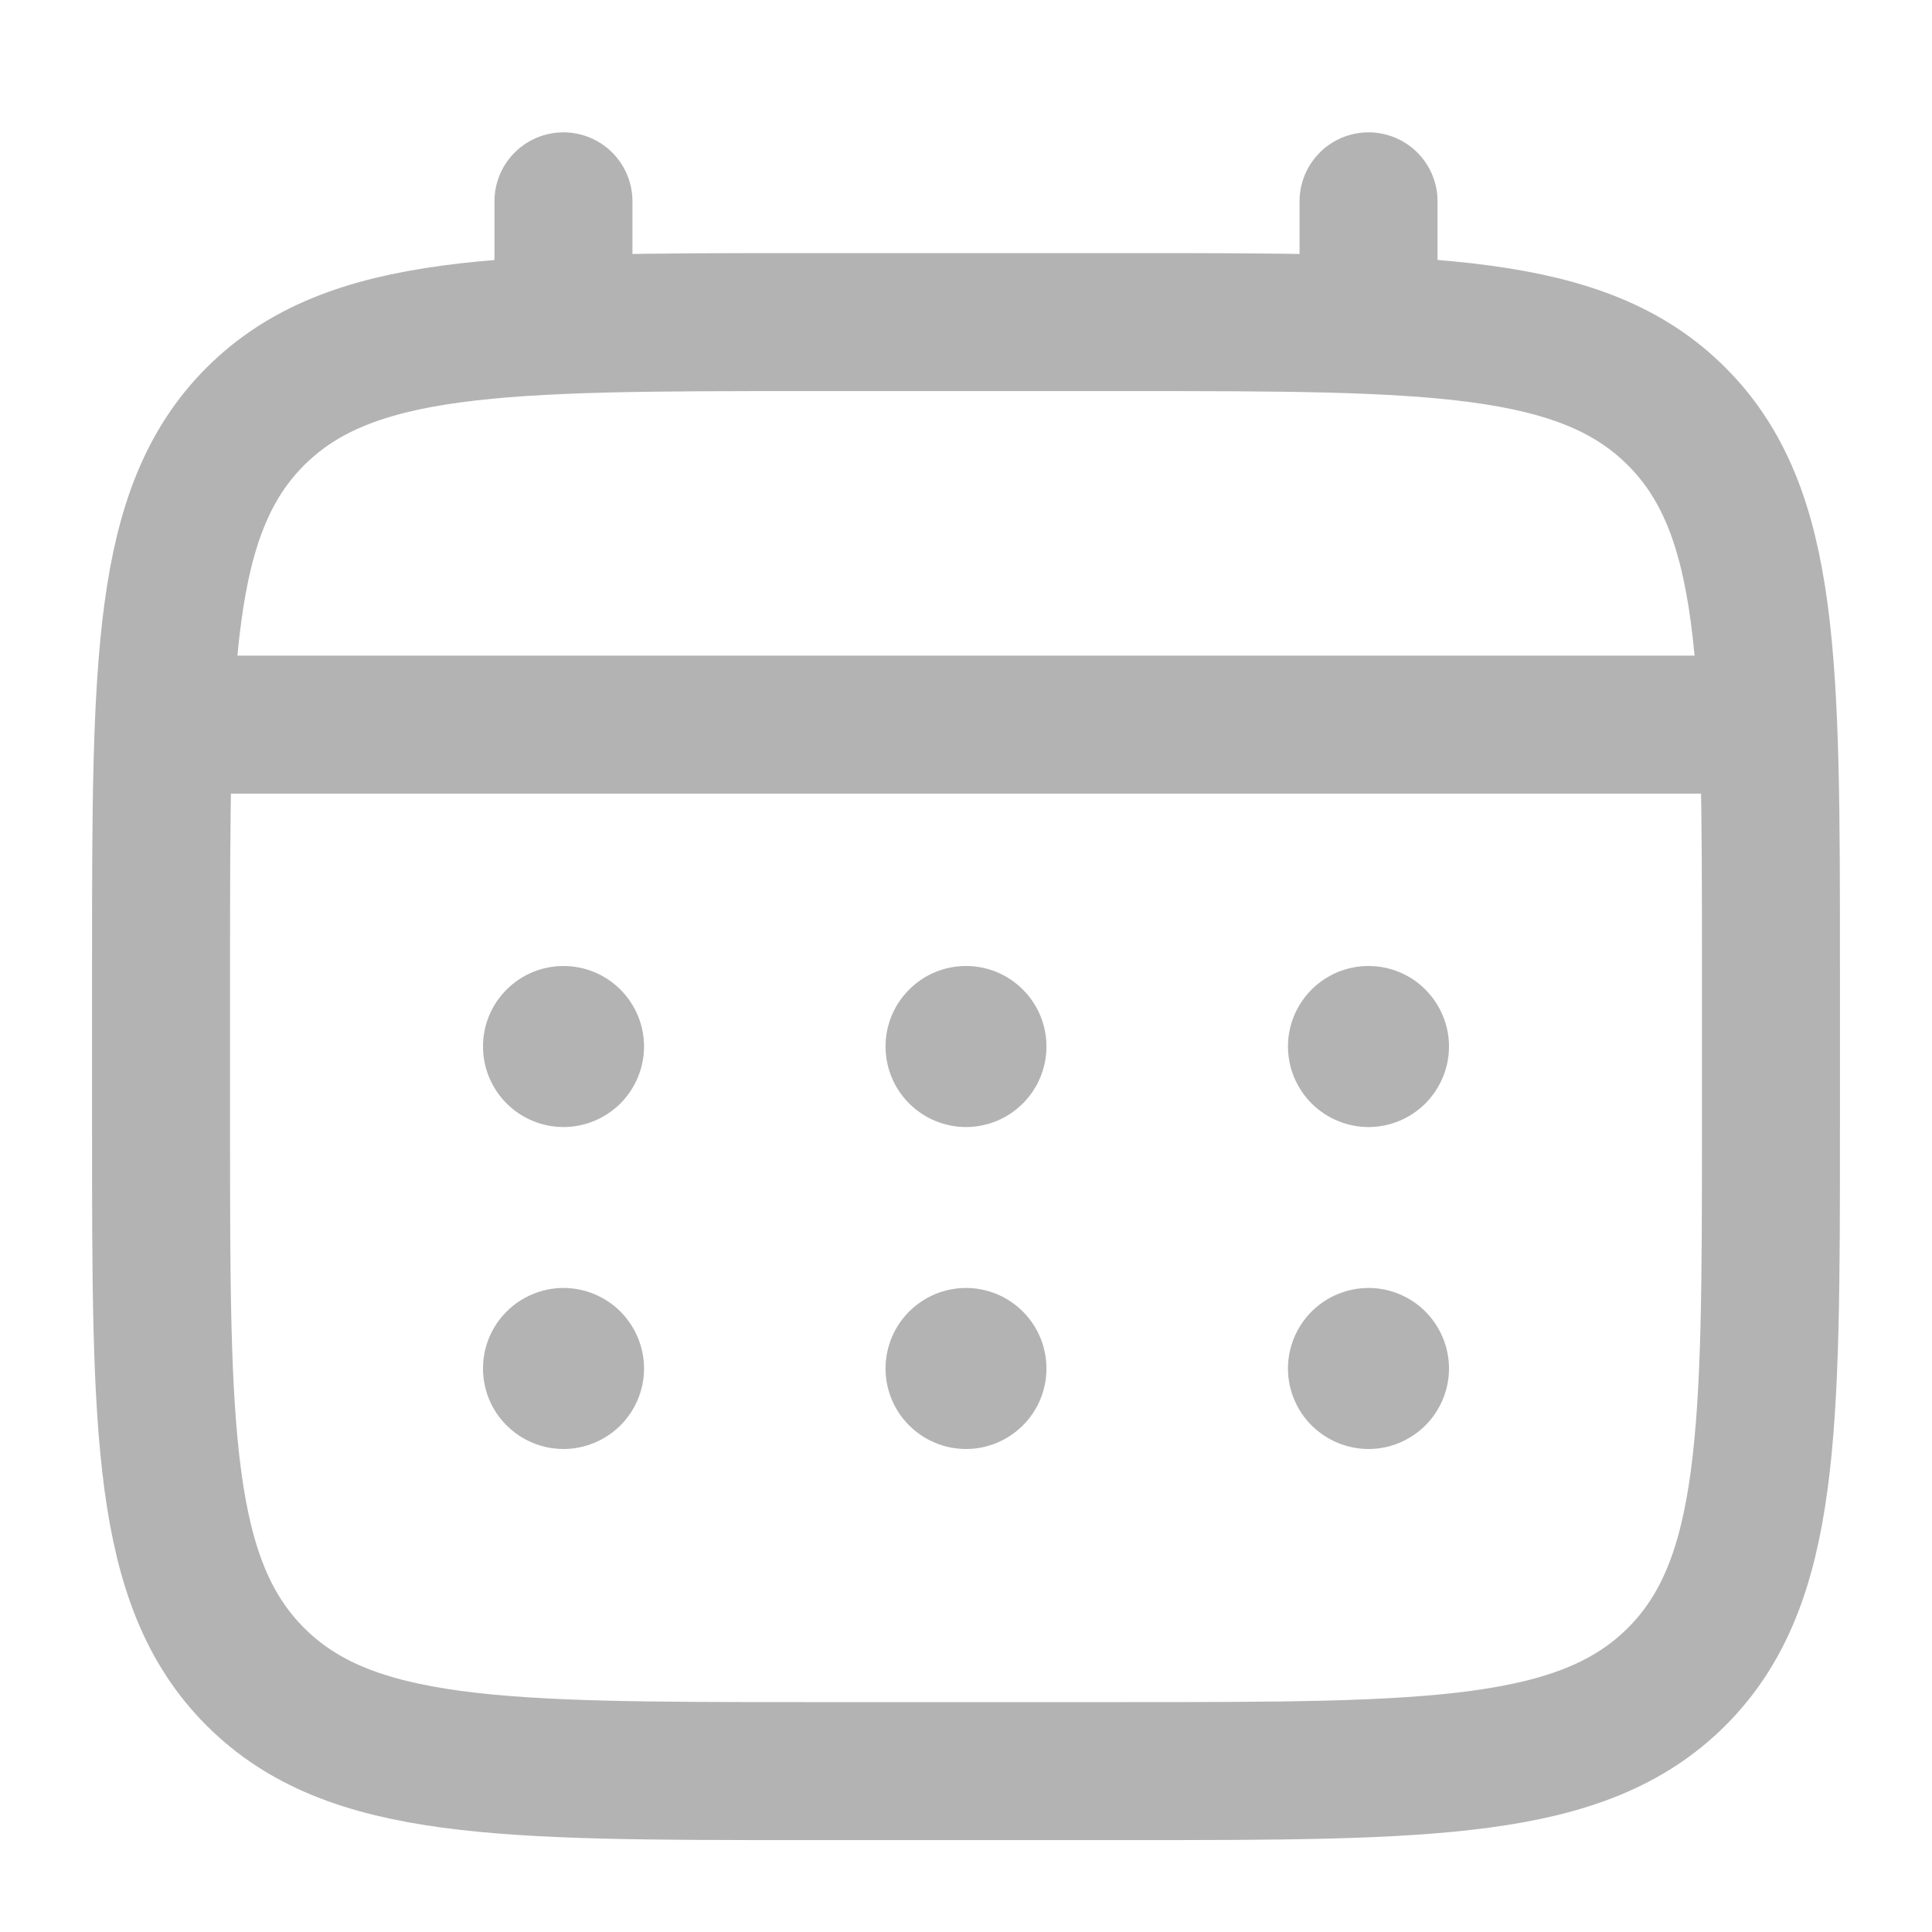
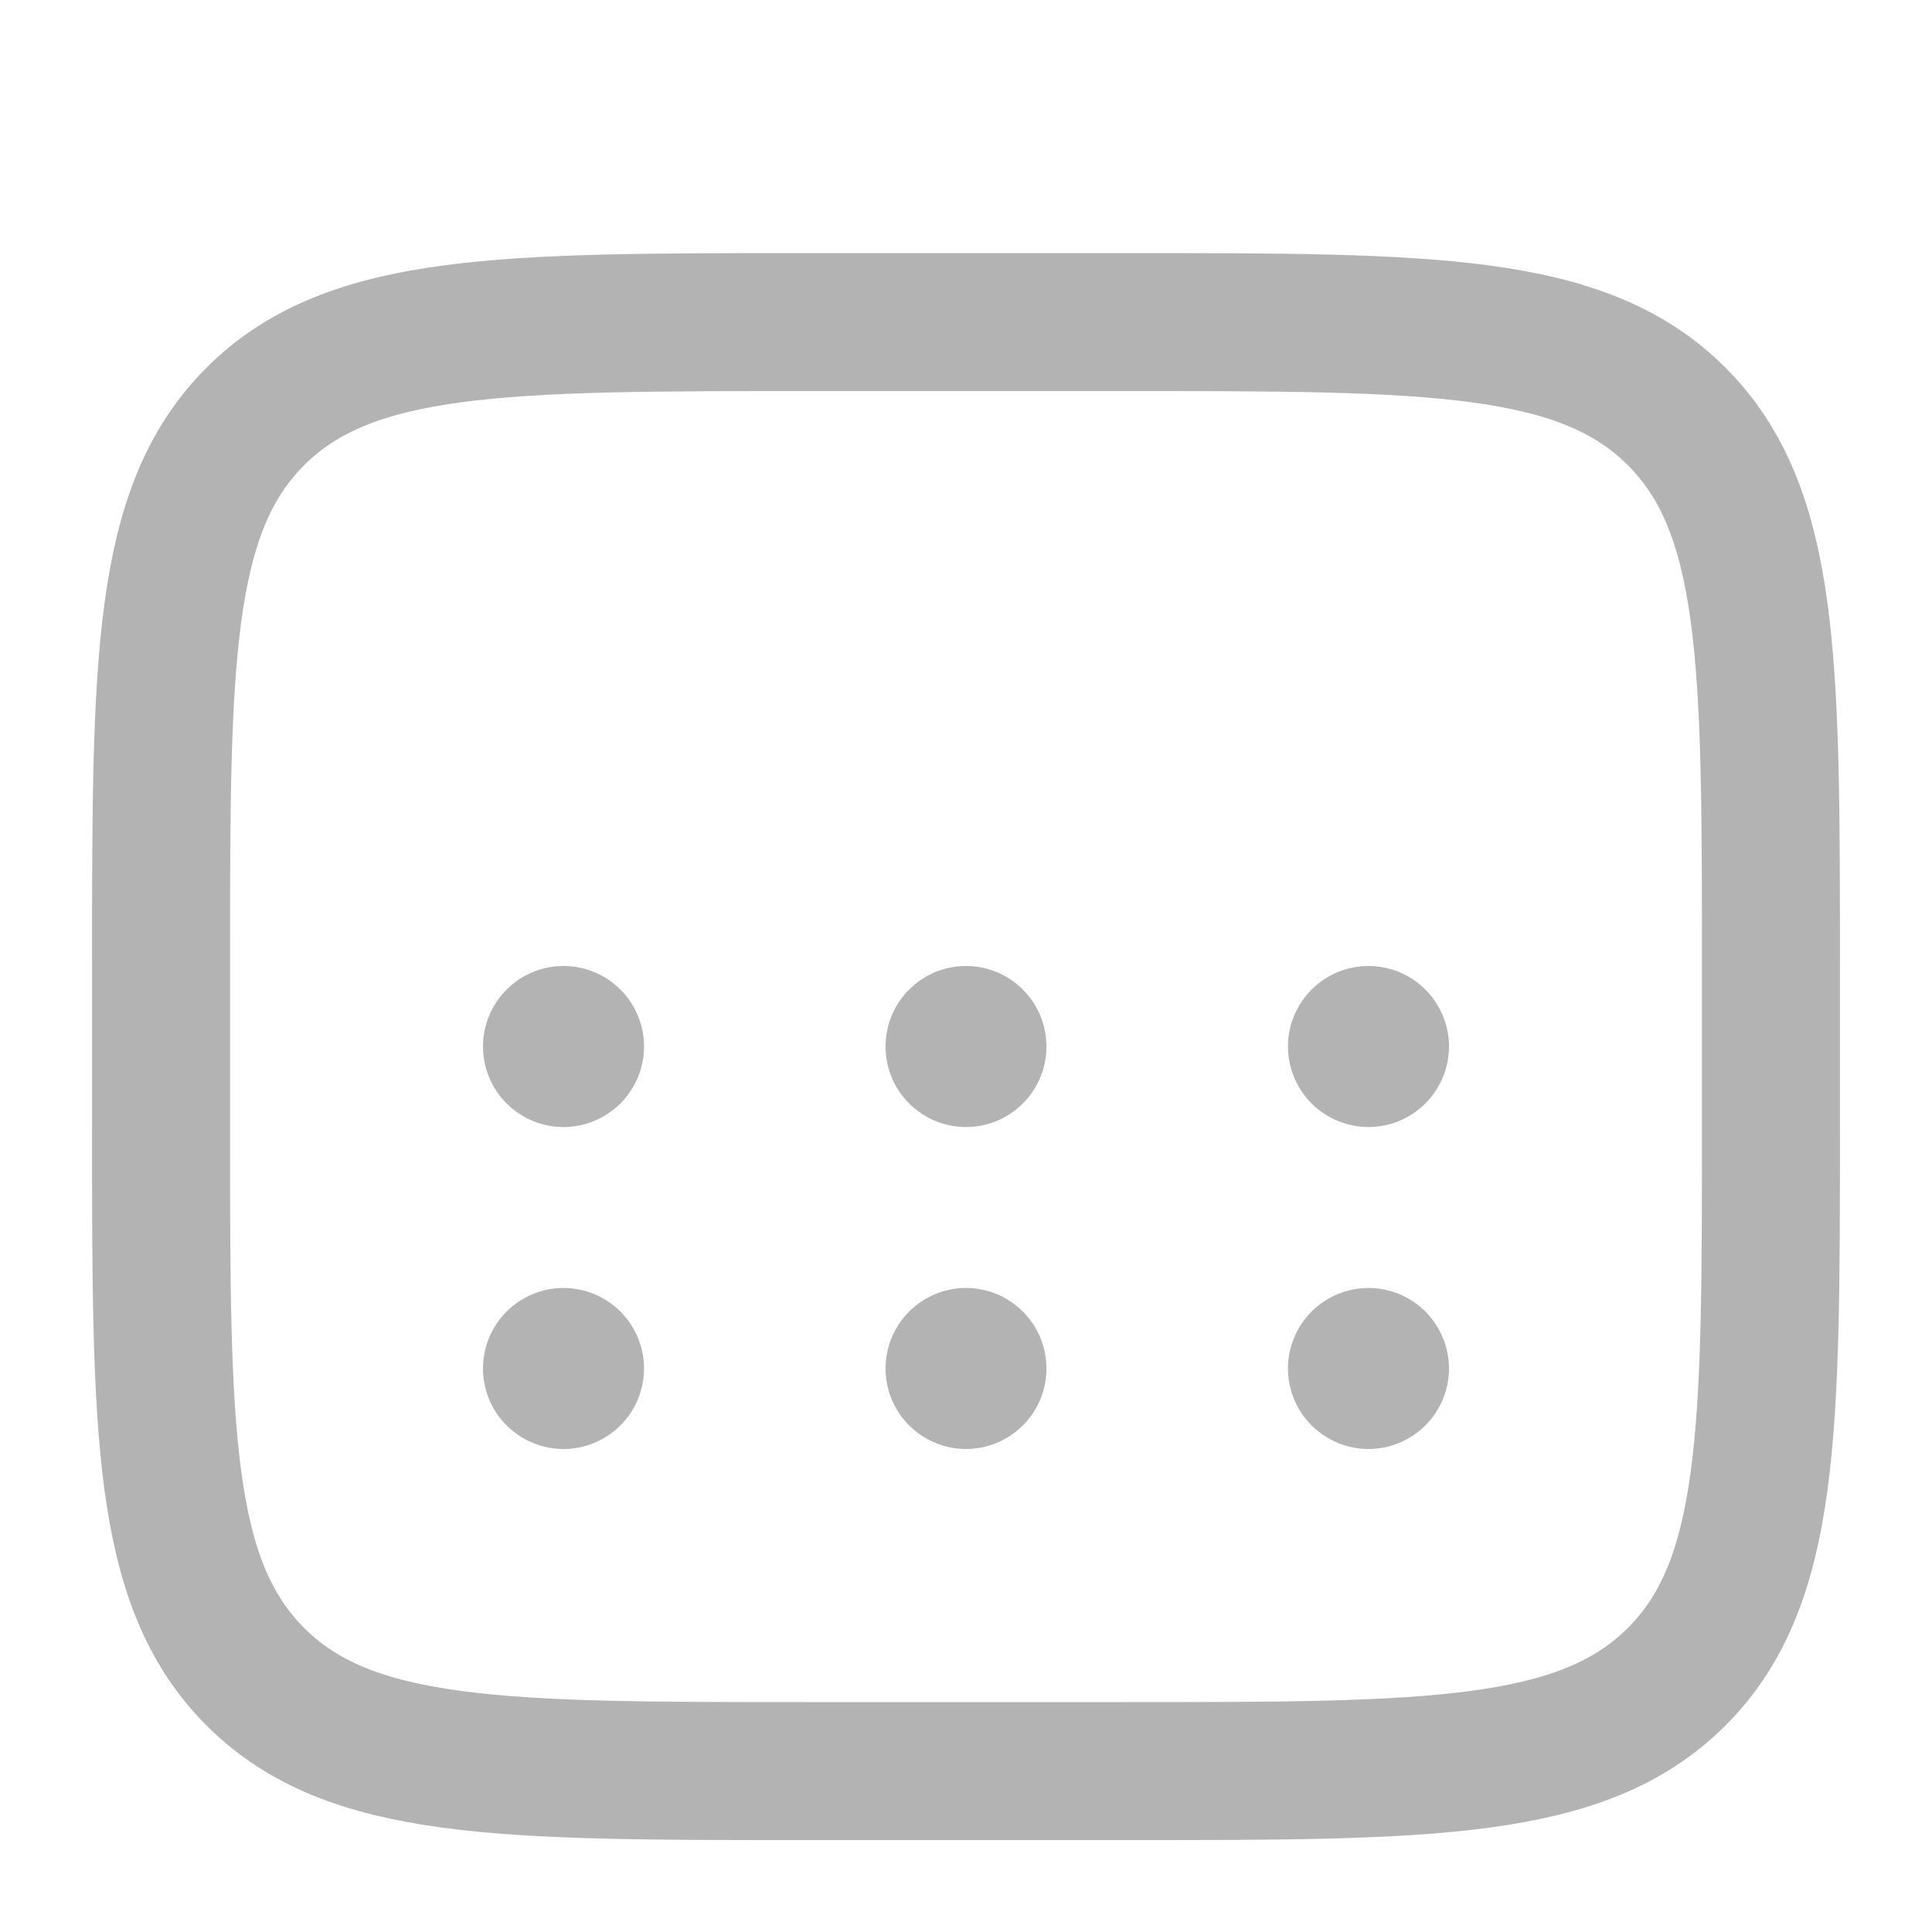
<svg xmlns="http://www.w3.org/2000/svg" width="14" height="14" viewBox="0 0 14 14" fill="none">
  <g clip-path="url(#clip0_1839_310)">
    <path d="M1.167 7.001C1.167 4.801 1.167 3.701 1.85 3.018C2.534 2.335 3.634 2.334 5.833 2.334H8.167C10.367 2.334 11.467 2.334 12.15 3.018C12.833 3.701 12.833 4.801 12.833 7.001V8.167C12.833 10.367 12.833 11.467 12.15 12.15C11.466 12.833 10.367 12.834 8.167 12.834H5.833C3.634 12.834 2.534 12.834 1.85 12.15C1.167 11.467 1.167 10.367 1.167 8.167V7.001Z" stroke="#B3B3B3" />
-     <path d="M4.083 2.334V1.459M9.917 2.334V1.459M1.458 5.251H12.542" stroke="#B3B3B3" stroke-linecap="round" />
    <path d="M10.5 9.917C10.5 10.071 10.438 10.22 10.329 10.329C10.22 10.438 10.071 10.5 9.917 10.5C9.762 10.5 9.614 10.438 9.504 10.329C9.395 10.22 9.333 10.071 9.333 9.917C9.333 9.762 9.395 9.614 9.504 9.504C9.614 9.395 9.762 9.333 9.917 9.333C10.071 9.333 10.22 9.395 10.329 9.504C10.438 9.614 10.5 9.762 10.5 9.917ZM10.5 7.583C10.5 7.738 10.438 7.886 10.329 7.996C10.22 8.105 10.071 8.167 9.917 8.167C9.762 8.167 9.614 8.105 9.504 7.996C9.395 7.886 9.333 7.738 9.333 7.583C9.333 7.429 9.395 7.28 9.504 7.171C9.614 7.061 9.762 7 9.917 7C10.071 7 10.22 7.061 10.329 7.171C10.438 7.28 10.5 7.429 10.5 7.583ZM7.583 9.917C7.583 10.071 7.522 10.22 7.412 10.329C7.303 10.438 7.155 10.5 7 10.5C6.845 10.5 6.697 10.438 6.588 10.329C6.478 10.22 6.417 10.071 6.417 9.917C6.417 9.762 6.478 9.614 6.588 9.504C6.697 9.395 6.845 9.333 7 9.333C7.155 9.333 7.303 9.395 7.412 9.504C7.522 9.614 7.583 9.762 7.583 9.917ZM7.583 7.583C7.583 7.738 7.522 7.886 7.412 7.996C7.303 8.105 7.155 8.167 7 8.167C6.845 8.167 6.697 8.105 6.588 7.996C6.478 7.886 6.417 7.738 6.417 7.583C6.417 7.429 6.478 7.28 6.588 7.171C6.697 7.061 6.845 7 7 7C7.155 7 7.303 7.061 7.412 7.171C7.522 7.28 7.583 7.429 7.583 7.583ZM4.667 9.917C4.667 10.071 4.605 10.22 4.496 10.329C4.386 10.438 4.238 10.5 4.083 10.5C3.929 10.5 3.78 10.438 3.671 10.329C3.561 10.22 3.5 10.071 3.5 9.917C3.5 9.762 3.561 9.614 3.671 9.504C3.78 9.395 3.929 9.333 4.083 9.333C4.238 9.333 4.386 9.395 4.496 9.504C4.605 9.614 4.667 9.762 4.667 9.917ZM4.667 7.583C4.667 7.738 4.605 7.886 4.496 7.996C4.386 8.105 4.238 8.167 4.083 8.167C3.929 8.167 3.78 8.105 3.671 7.996C3.561 7.886 3.5 7.738 3.5 7.583C3.5 7.429 3.561 7.28 3.671 7.171C3.78 7.061 3.929 7 4.083 7C4.238 7 4.386 7.061 4.496 7.171C4.605 7.28 4.667 7.429 4.667 7.583Z" fill="#B3B3B3" />
  </g>
  <defs>
    <clipPath id="clip0_1839_310">
      <rect width="14" height="14" fill="white" />
    </clipPath>
  </defs>
</svg>